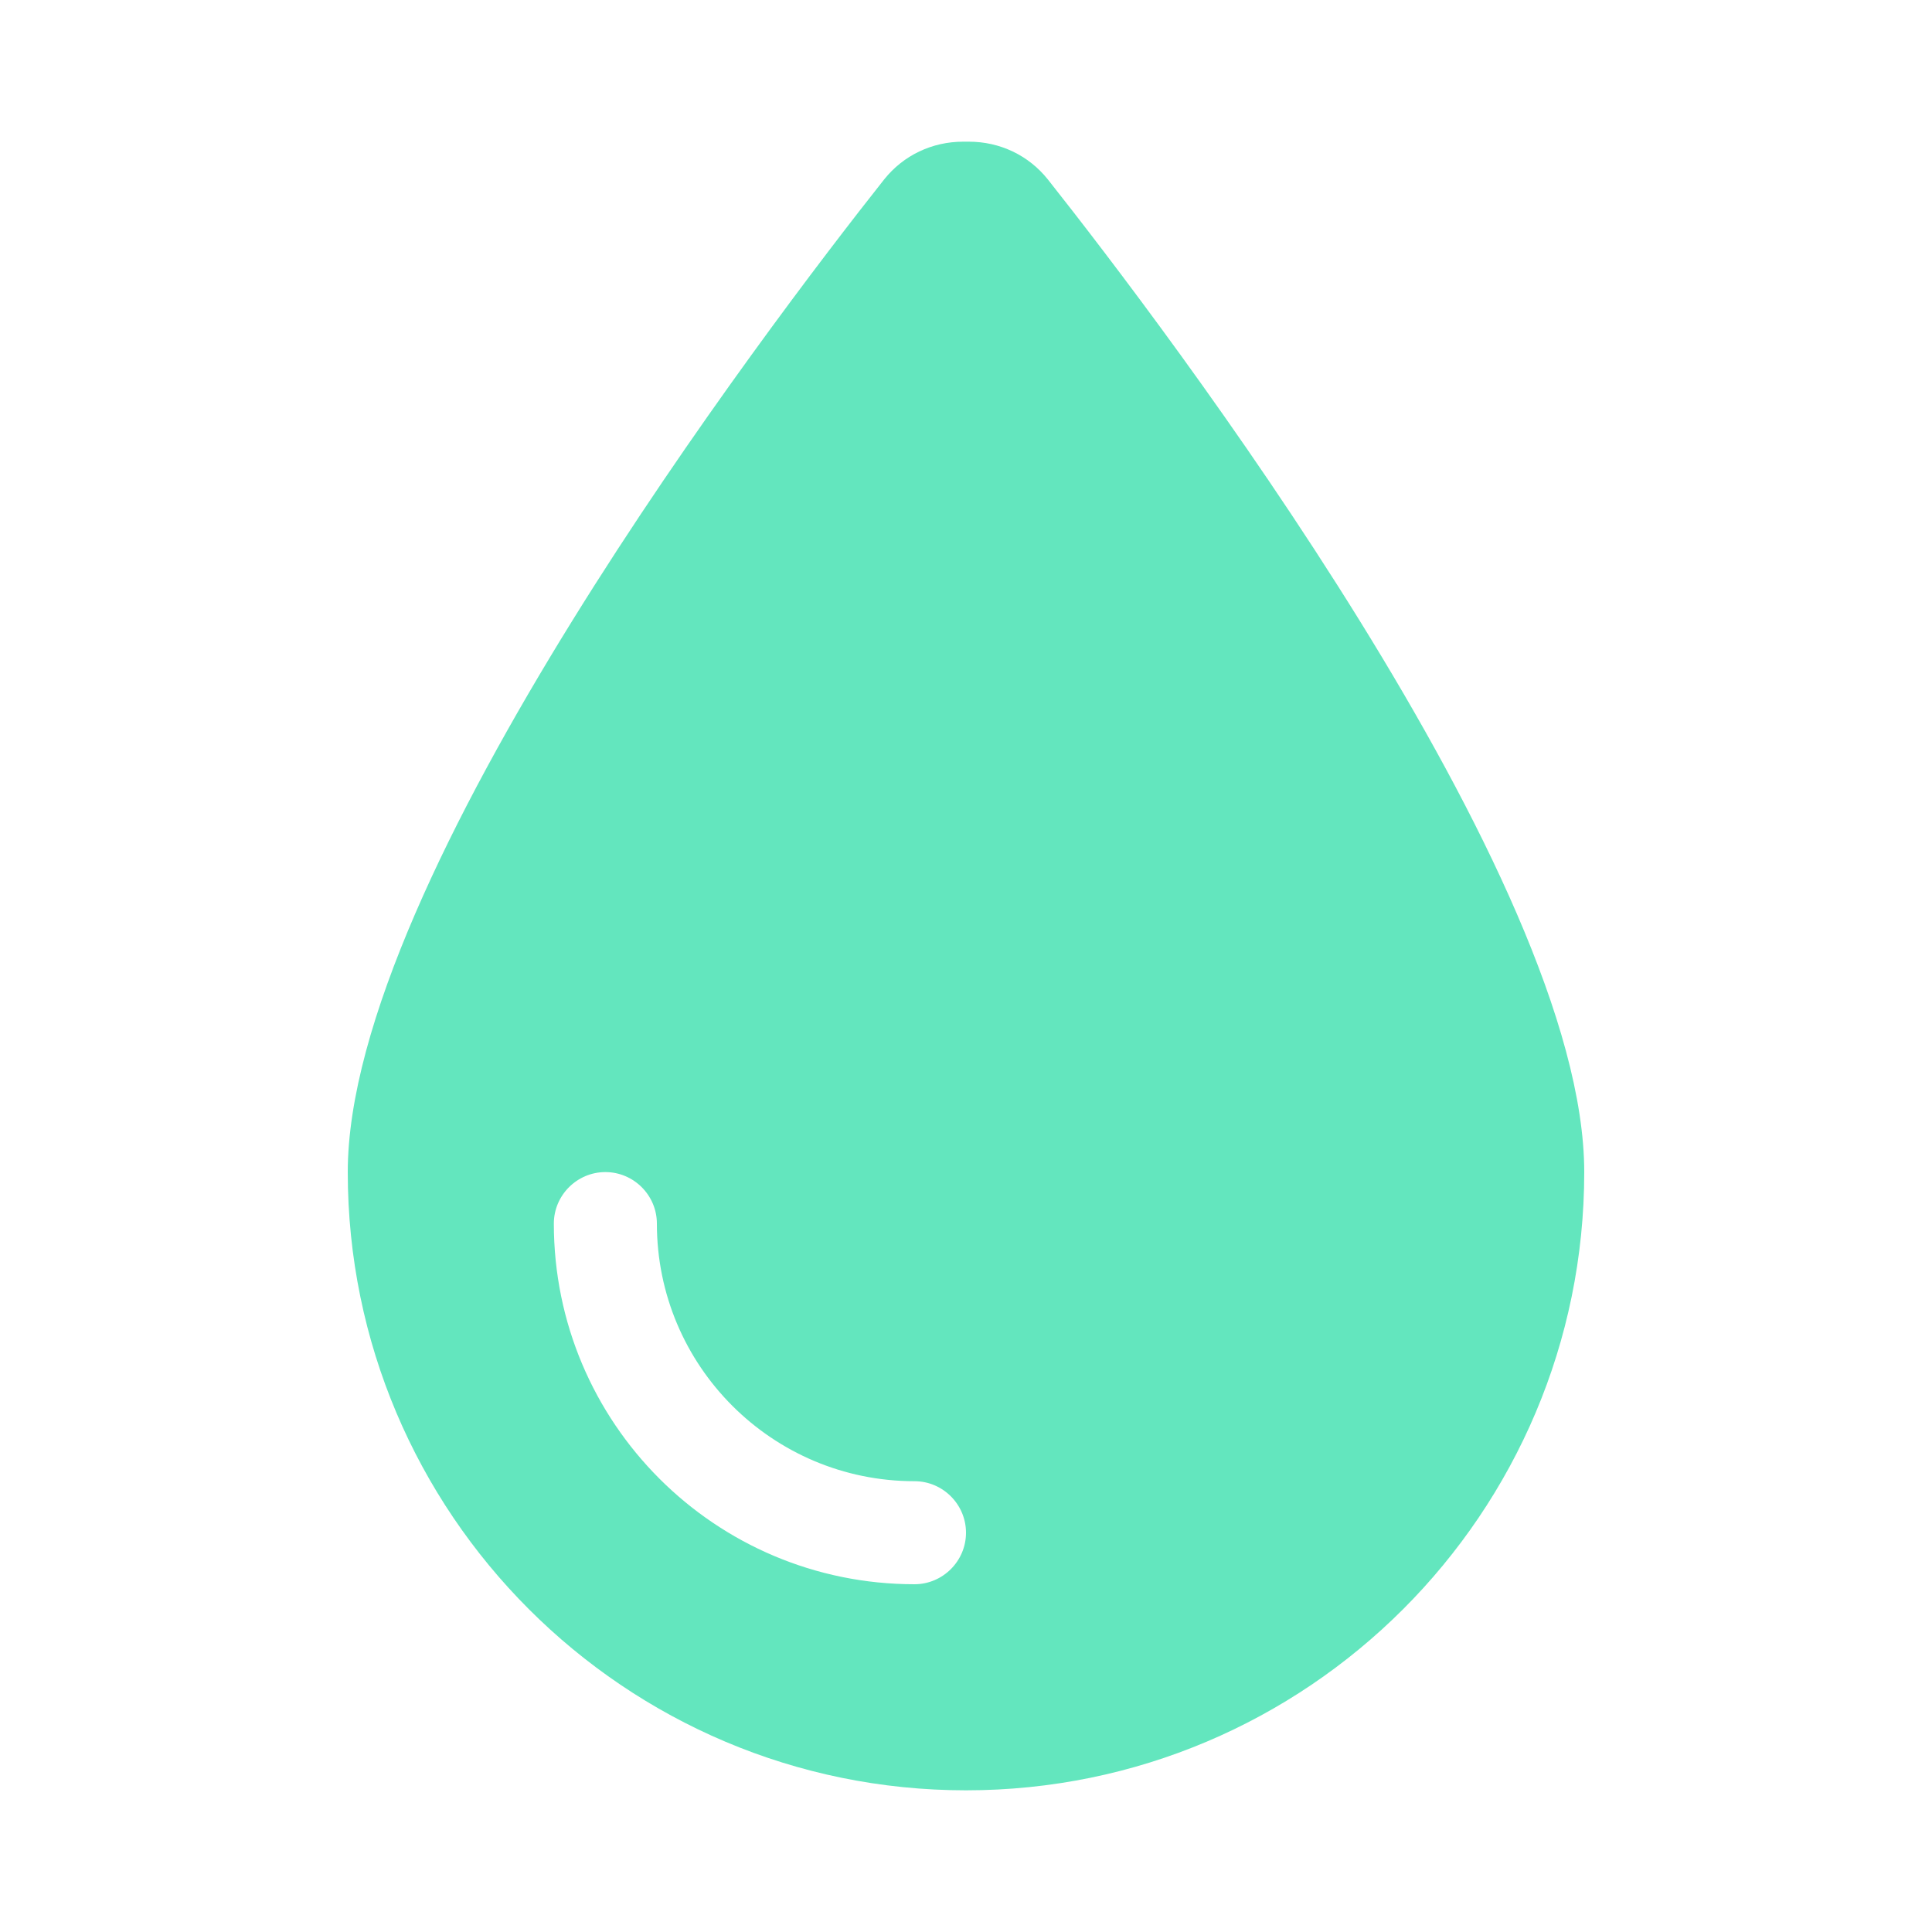
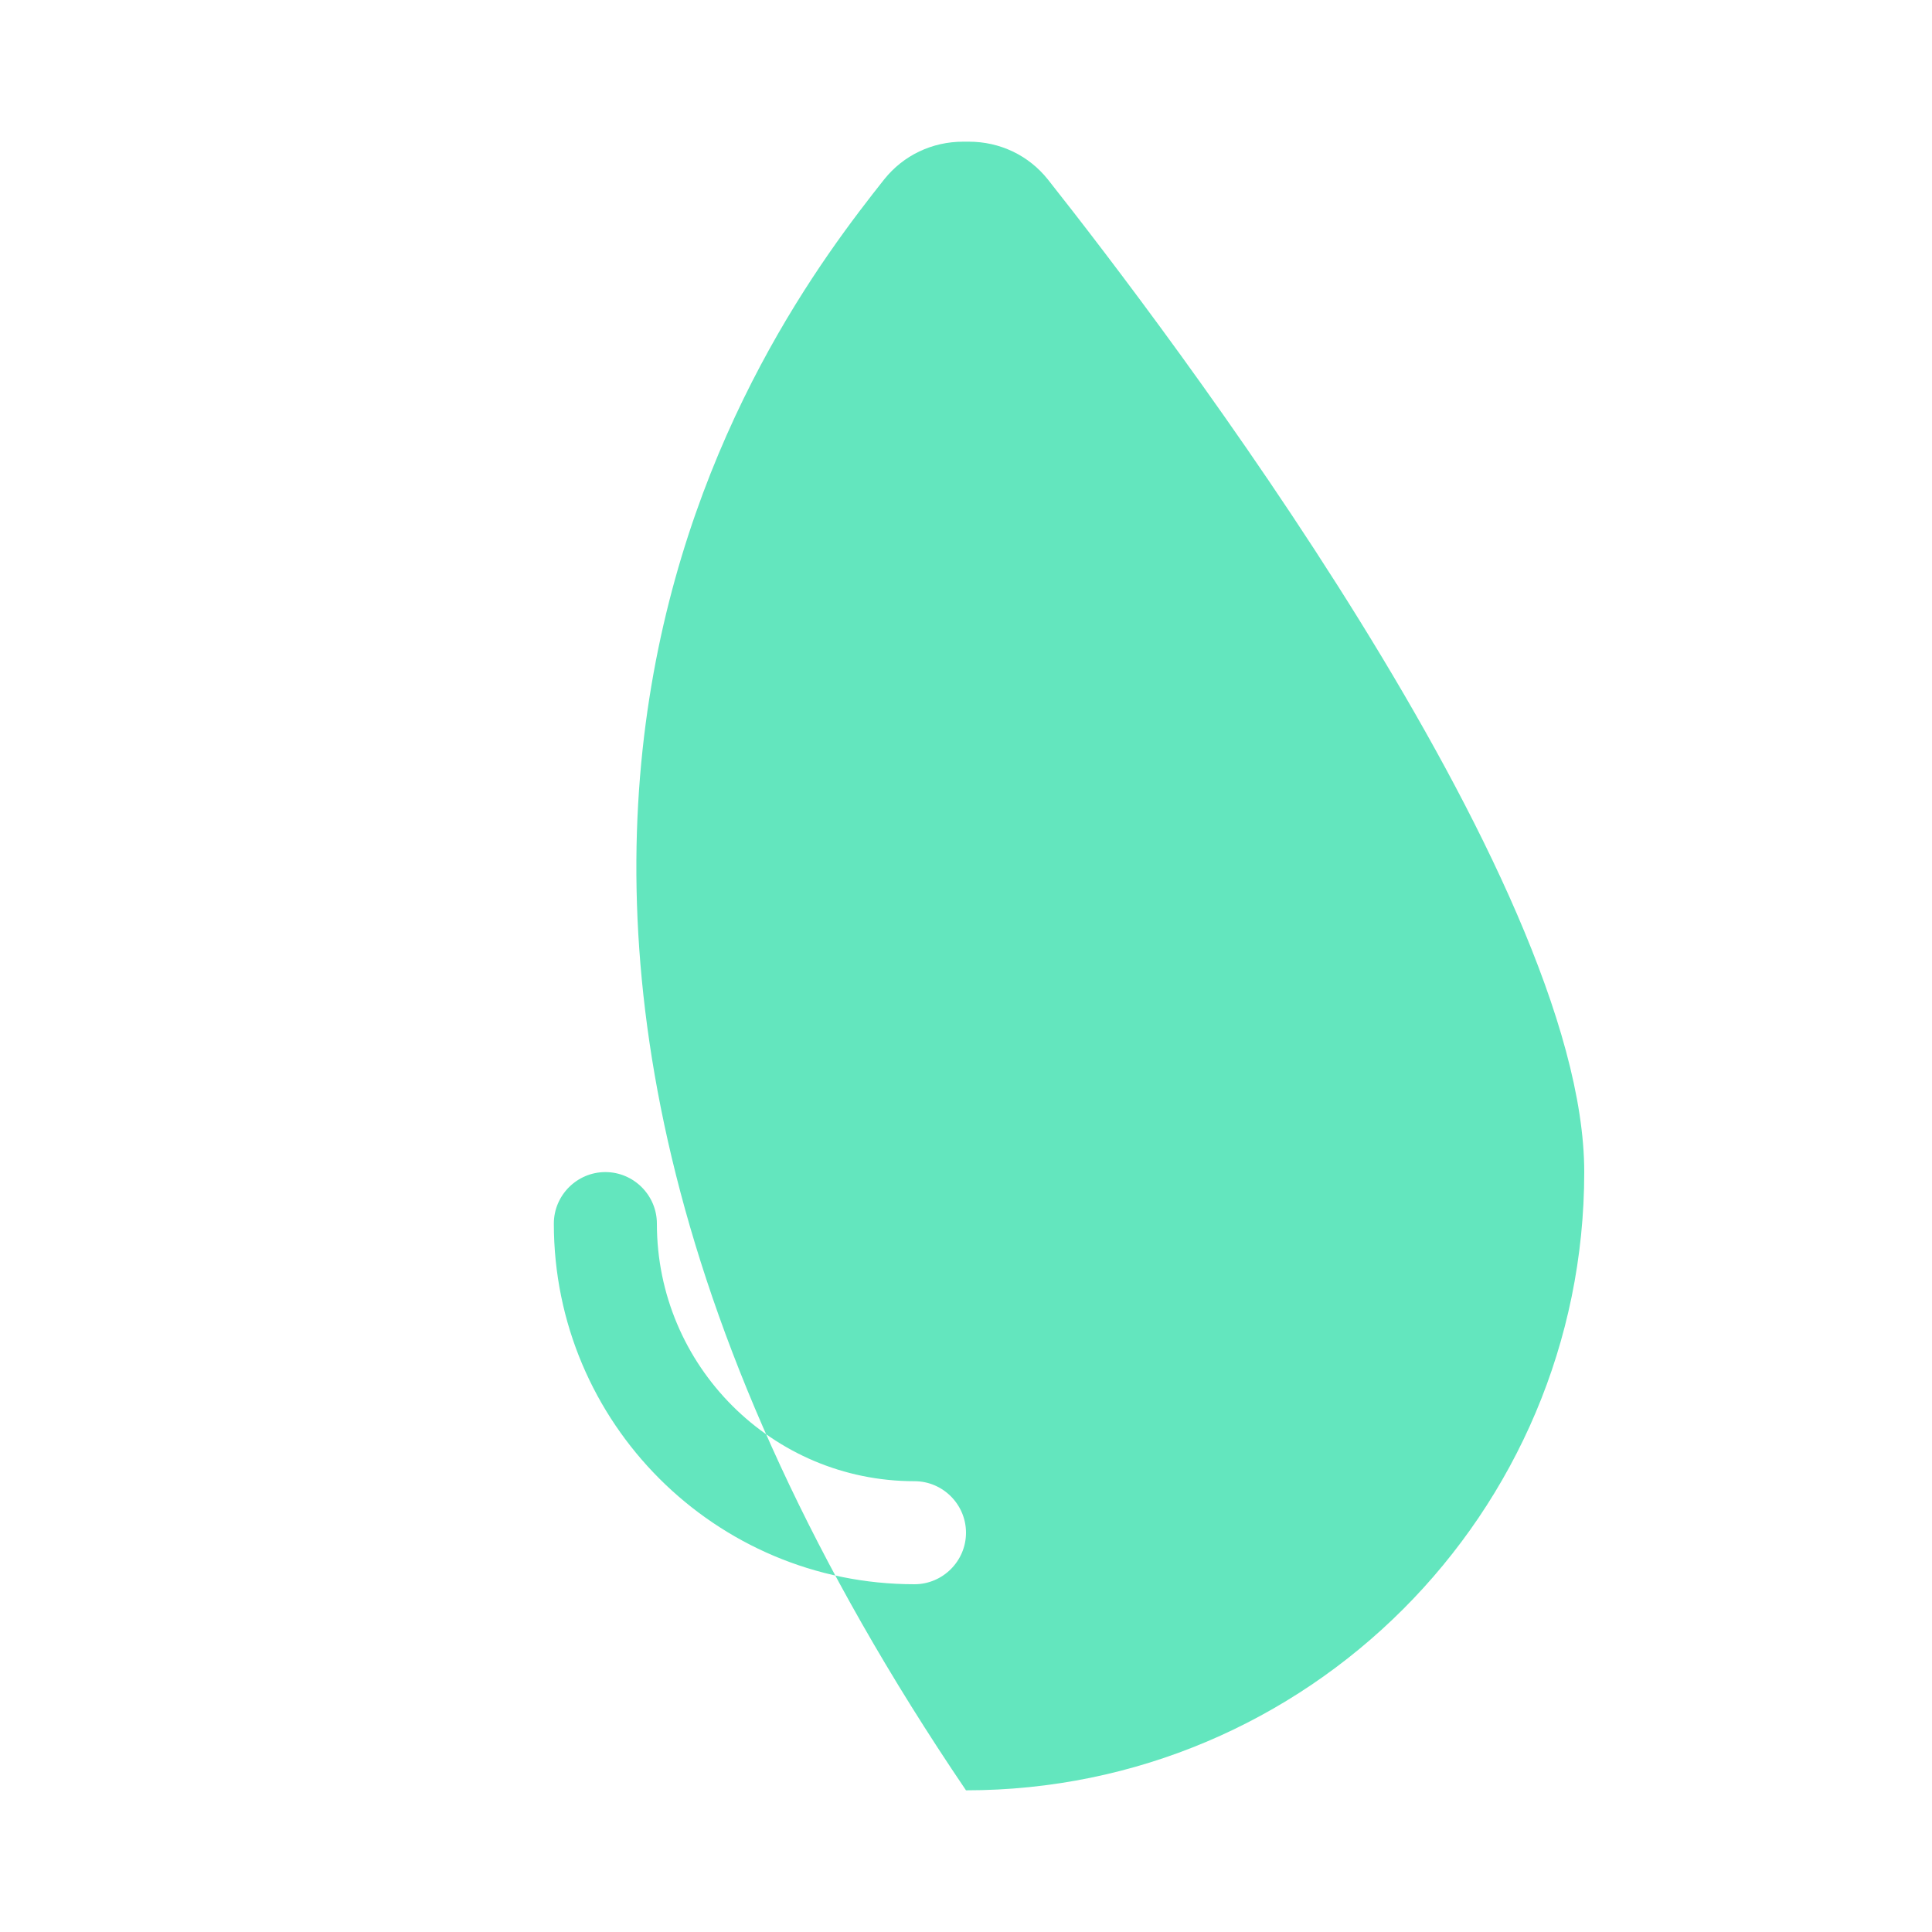
<svg xmlns="http://www.w3.org/2000/svg" version="1.1" width="1080" height="1080" viewBox="0 0 1080 1080" xml:space="preserve">
  <desc>Created with Fabric.js 5.2.4</desc>
  <defs>
</defs>
  <g transform="matrix(1 0 0 1 540 540)" id="aa1de883-85d3-4f26-830a-99e02df316d2">
-     <rect style="stroke: none; stroke-width: 1; stroke-dasharray: none; stroke-linecap: butt; stroke-dashoffset: 0; stroke-linejoin: miter; stroke-miterlimit: 4; fill: rgb(255,255,255); fill-rule: nonzero; opacity: 1; visibility: hidden;" vector-effect="non-scaling-stroke" x="-540" y="-540" rx="0" ry="0" width="1080" height="1080" />
-   </g>
+     </g>
  <g transform="matrix(1 0 0 1 540 540)" id="960b808c-9ad1-42f8-a161-1e2145abaf10">
</g>
  <g transform="matrix(1.8 0 0 1.8 540 540)">
-     <path style="stroke: none; stroke-width: 1; stroke-dasharray: none; stroke-linecap: butt; stroke-dashoffset: 0; stroke-linejoin: miter; stroke-miterlimit: 4; fill: rgb(99,230,190); fill-rule: nonzero; opacity: 1;" transform=" translate(-192, -256)" d="M 192 512 C 86 512 0 426 0 320 C 0 228.8 130.2 57.7 166.6 11.7 C 172.6 4.2 181.5 0 191.1 0 L 192.9 0 C 202.5 0 211.4 4.2 217.4 11.7 C 253.8 57.7 384 228.8 384 320 C 384 426 298 512 192 512 z M 96 336 C 96 327.2 88.8 320 80 320 C 71.2 320 64 327.2 64 336 C 64 397.9 114.1 448 176 448 C 184.8 448 192 440.8 192 432 C 192 423.2 184.8 416 176 416 C 131.8 416 96 380.2 96 336 z" stroke-linecap="round" />
+     <path style="stroke: none; stroke-width: 1; stroke-dasharray: none; stroke-linecap: butt; stroke-dashoffset: 0; stroke-linejoin: miter; stroke-miterlimit: 4; fill: rgb(99,230,190); fill-rule: nonzero; opacity: 1;" transform=" translate(-192, -256)" d="M 192 512 C 0 228.8 130.2 57.7 166.6 11.7 C 172.6 4.2 181.5 0 191.1 0 L 192.9 0 C 202.5 0 211.4 4.2 217.4 11.7 C 253.8 57.7 384 228.8 384 320 C 384 426 298 512 192 512 z M 96 336 C 96 327.2 88.8 320 80 320 C 71.2 320 64 327.2 64 336 C 64 397.9 114.1 448 176 448 C 184.8 448 192 440.8 192 432 C 192 423.2 184.8 416 176 416 C 131.8 416 96 380.2 96 336 z" stroke-linecap="round" />
  </g>
</svg>